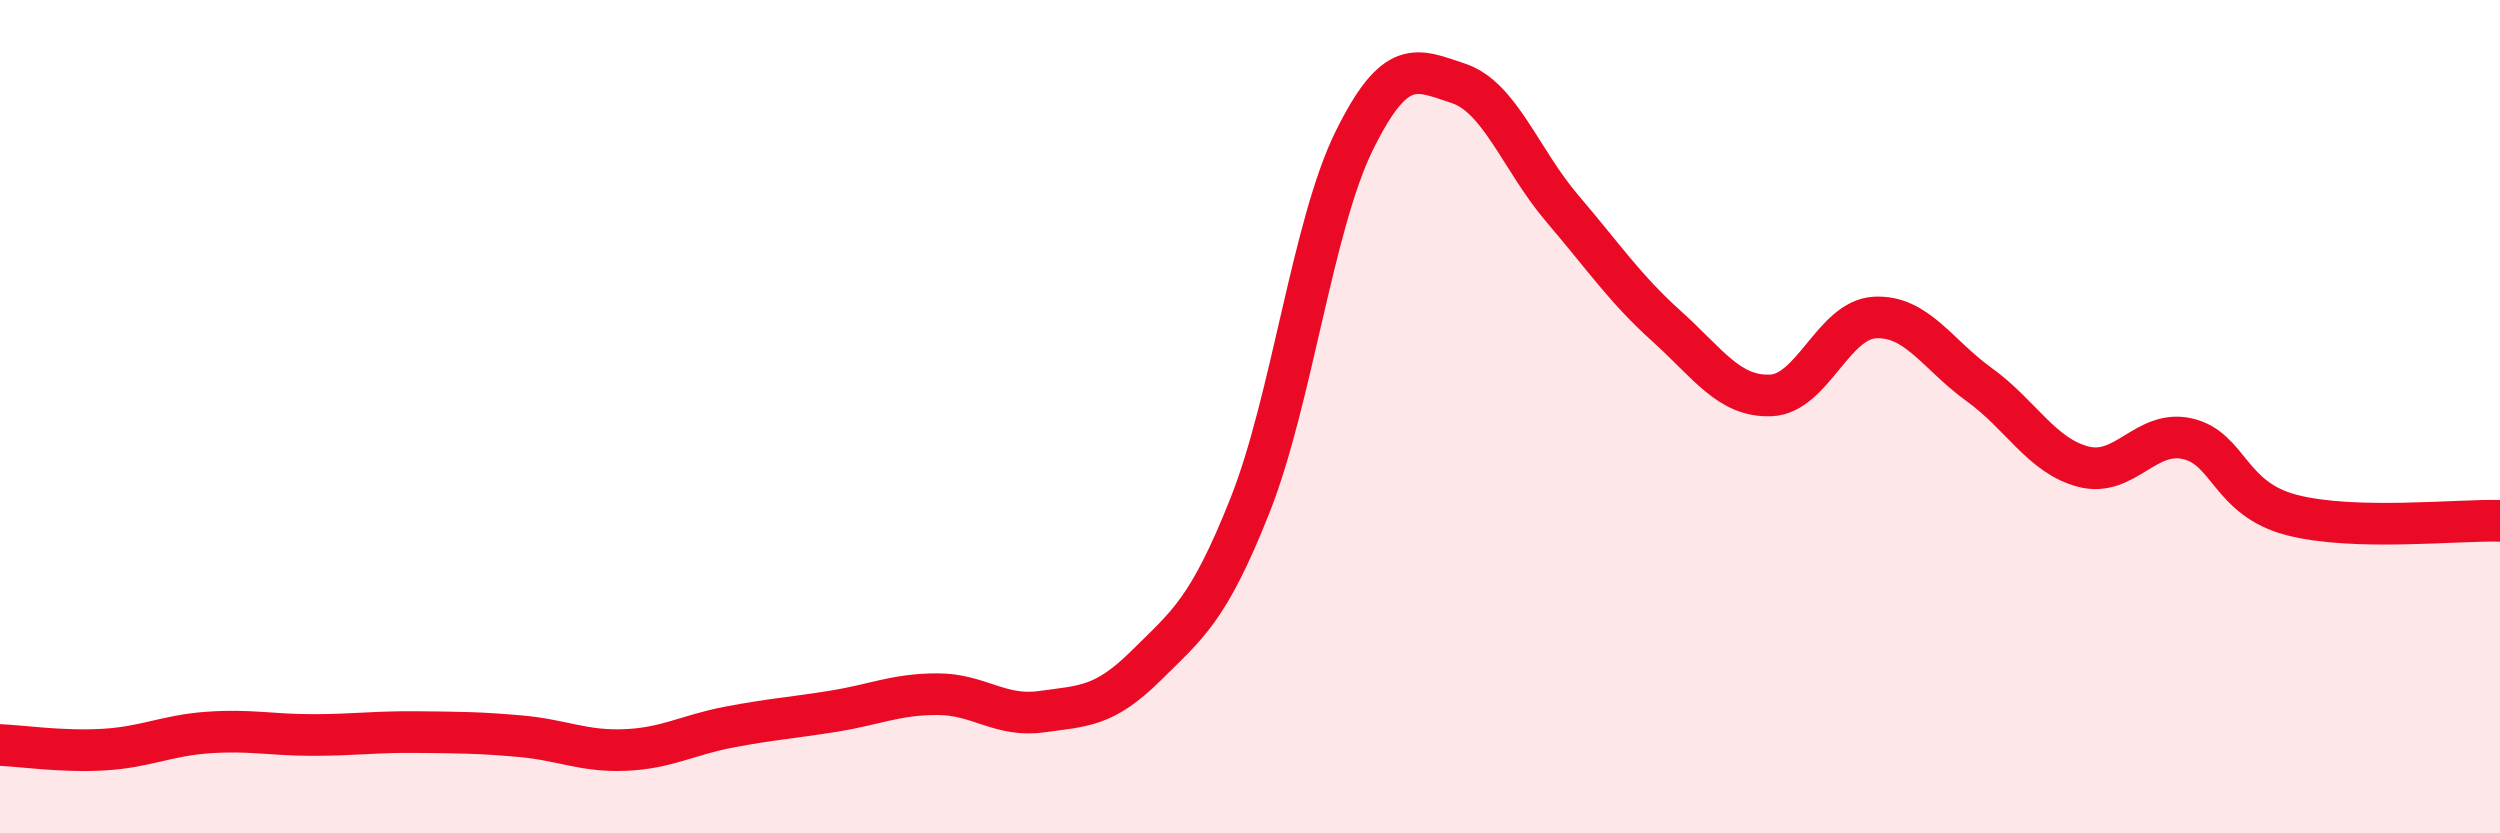
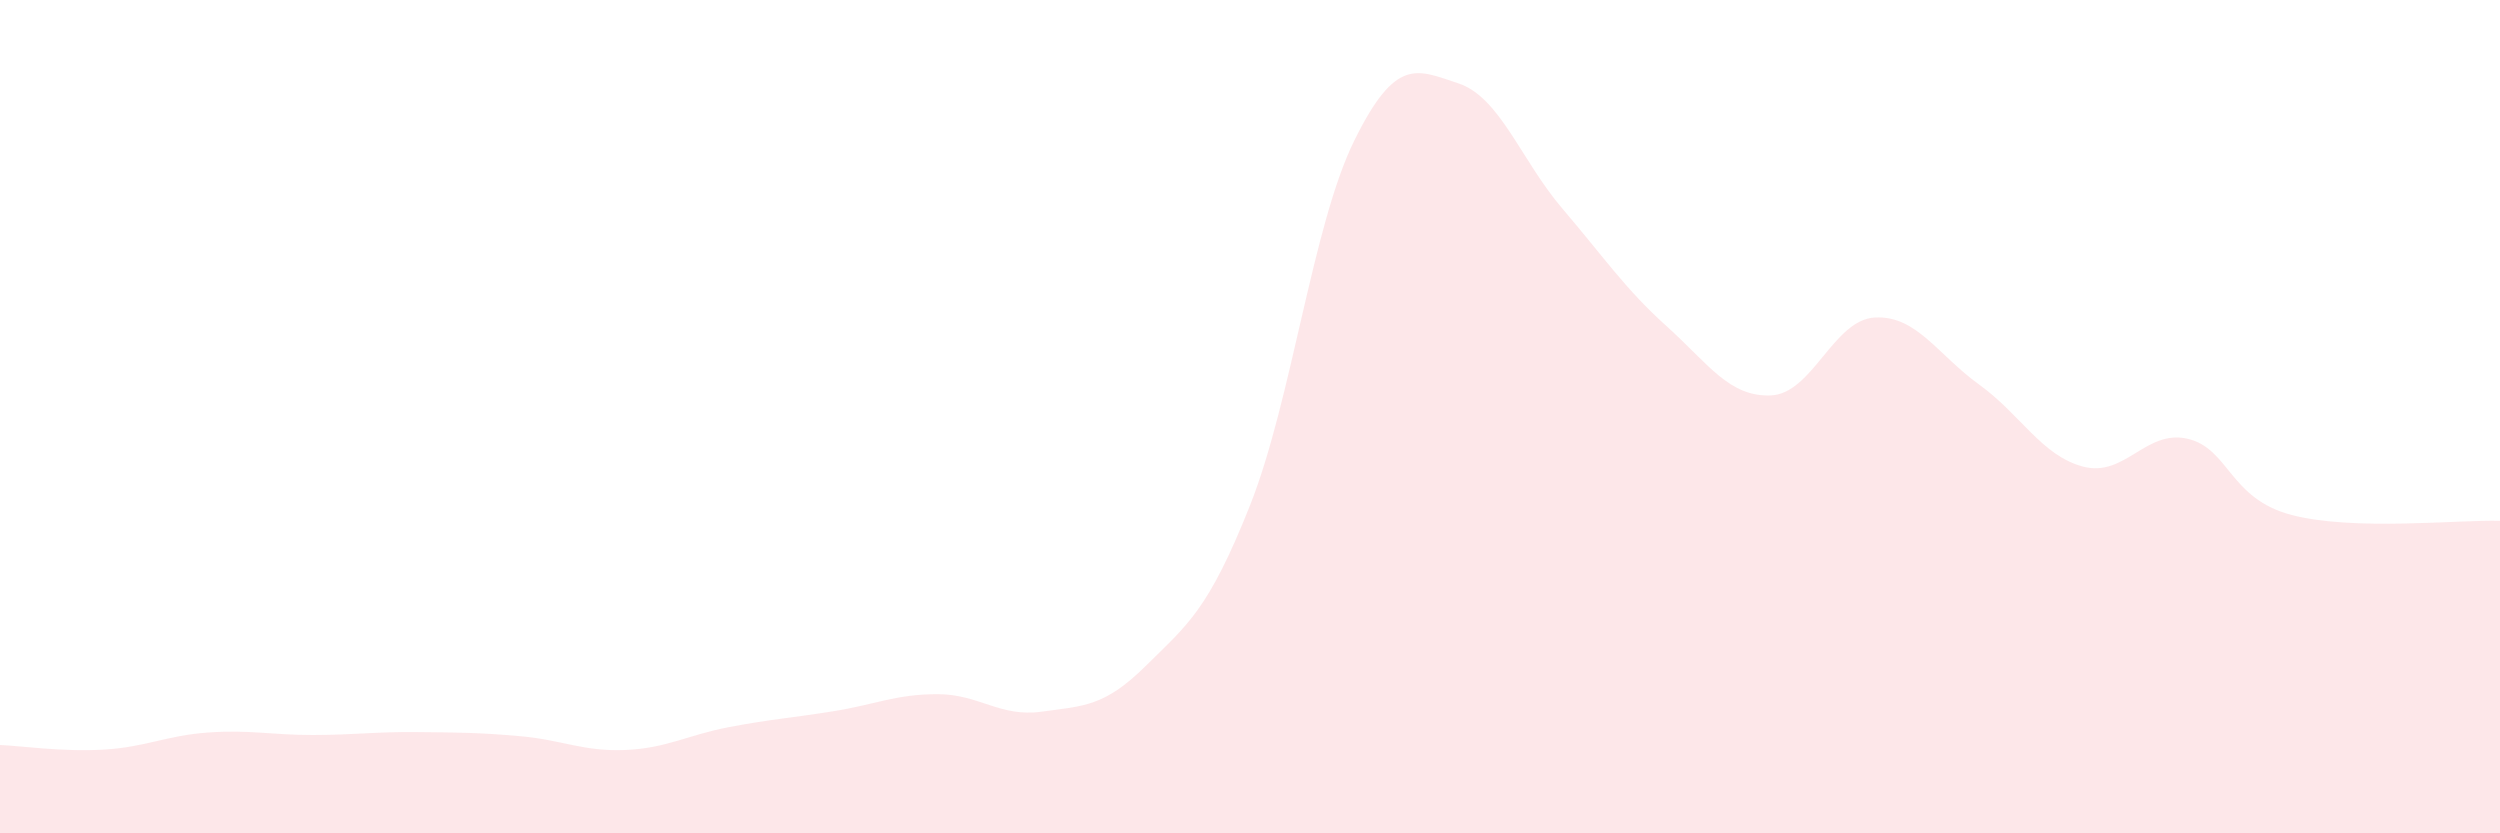
<svg xmlns="http://www.w3.org/2000/svg" width="60" height="20" viewBox="0 0 60 20">
  <path d="M 0,17.88 C 0.5,17.9 1.5,18.05 2.5,17.99 C 3.5,17.93 4,17.65 5,17.58 C 6,17.51 6.5,17.64 7.5,17.64 C 8.5,17.64 9,17.56 10,17.57 C 11,17.58 11.5,17.58 12.5,17.67 C 13.5,17.76 14,18.04 15,18 C 16,17.96 16.5,17.64 17.5,17.45 C 18.5,17.26 19,17.23 20,17.07 C 21,16.91 21.5,16.66 22.5,16.66 C 23.5,16.66 24,17.22 25,17.08 C 26,16.94 26.5,16.97 27.5,15.98 C 28.5,14.99 29,14.65 30,12.13 C 31,9.61 31.5,5.41 32.5,3.38 C 33.5,1.35 34,1.67 35,2 C 36,2.33 36.5,3.84 37.5,5.01 C 38.5,6.18 39,6.93 40,7.83 C 41,8.73 41.5,9.53 42.5,9.49 C 43.5,9.45 44,7.67 45,7.62 C 46,7.57 46.5,8.51 47.5,9.23 C 48.5,9.95 49,10.94 50,11.2 C 51,11.46 51.5,10.3 52.5,10.53 C 53.5,10.76 53.5,11.97 55,12.36 C 56.5,12.75 59,12.47 60,12.5L60 20L0 20Z" fill="#EB0A25" opacity="0.1" stroke-linecap="round" stroke-linejoin="round" />
-   <path d="M 0,17.88 C 0.5,17.9 1.5,18.05 2.5,17.99 C 3.5,17.93 4,17.65 5,17.58 C 6,17.51 6.5,17.64 7.5,17.64 C 8.5,17.64 9,17.56 10,17.57 C 11,17.58 11.5,17.58 12.5,17.67 C 13.5,17.76 14,18.04 15,18 C 16,17.96 16.5,17.64 17.5,17.45 C 18.5,17.26 19,17.23 20,17.07 C 21,16.91 21.5,16.66 22.5,16.66 C 23.5,16.66 24,17.22 25,17.08 C 26,16.94 26.5,16.97 27.5,15.98 C 28.5,14.99 29,14.65 30,12.13 C 31,9.61 31.5,5.41 32.5,3.38 C 33.5,1.35 34,1.67 35,2 C 36,2.33 36.5,3.84 37.5,5.01 C 38.5,6.18 39,6.93 40,7.83 C 41,8.73 41.5,9.53 42.5,9.49 C 43.5,9.45 44,7.67 45,7.62 C 46,7.57 46.5,8.51 47.5,9.23 C 48.5,9.95 49,10.94 50,11.2 C 51,11.46 51.5,10.3 52.5,10.53 C 53.5,10.76 53.5,11.97 55,12.36 C 56.5,12.75 59,12.47 60,12.5" stroke="#EB0A25" stroke-width="1" fill="none" stroke-linecap="round" stroke-linejoin="round" />
</svg>